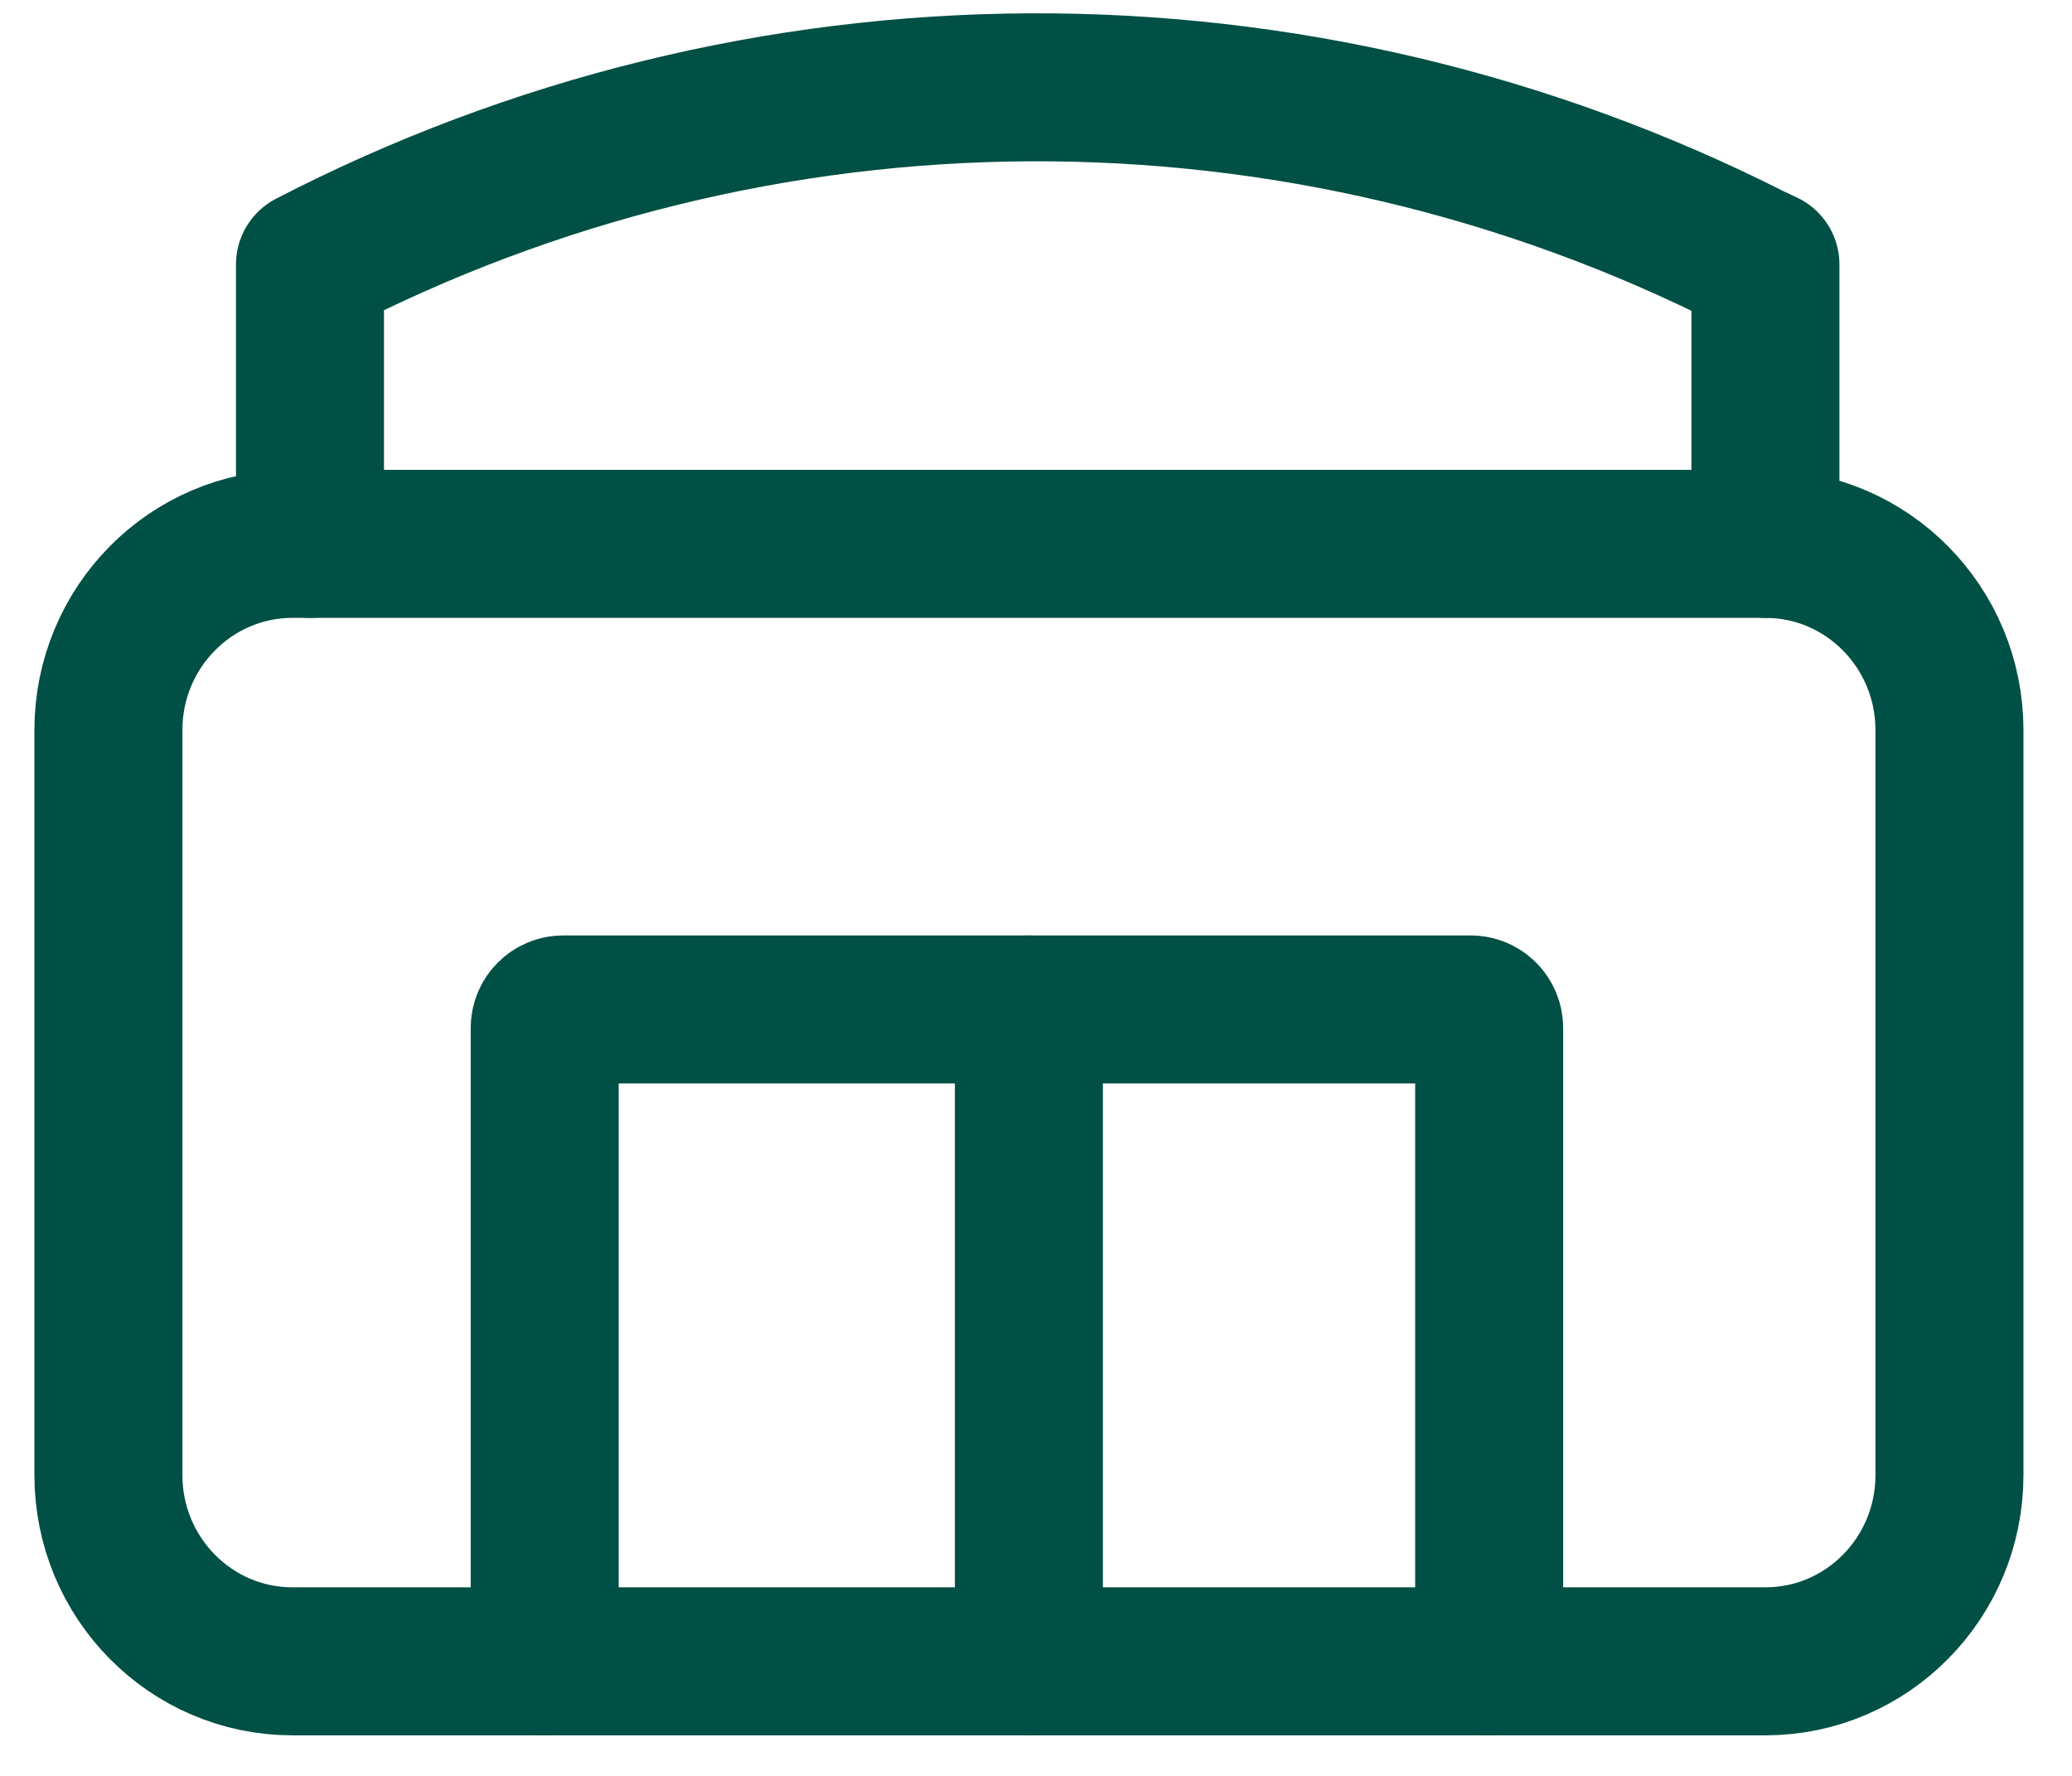
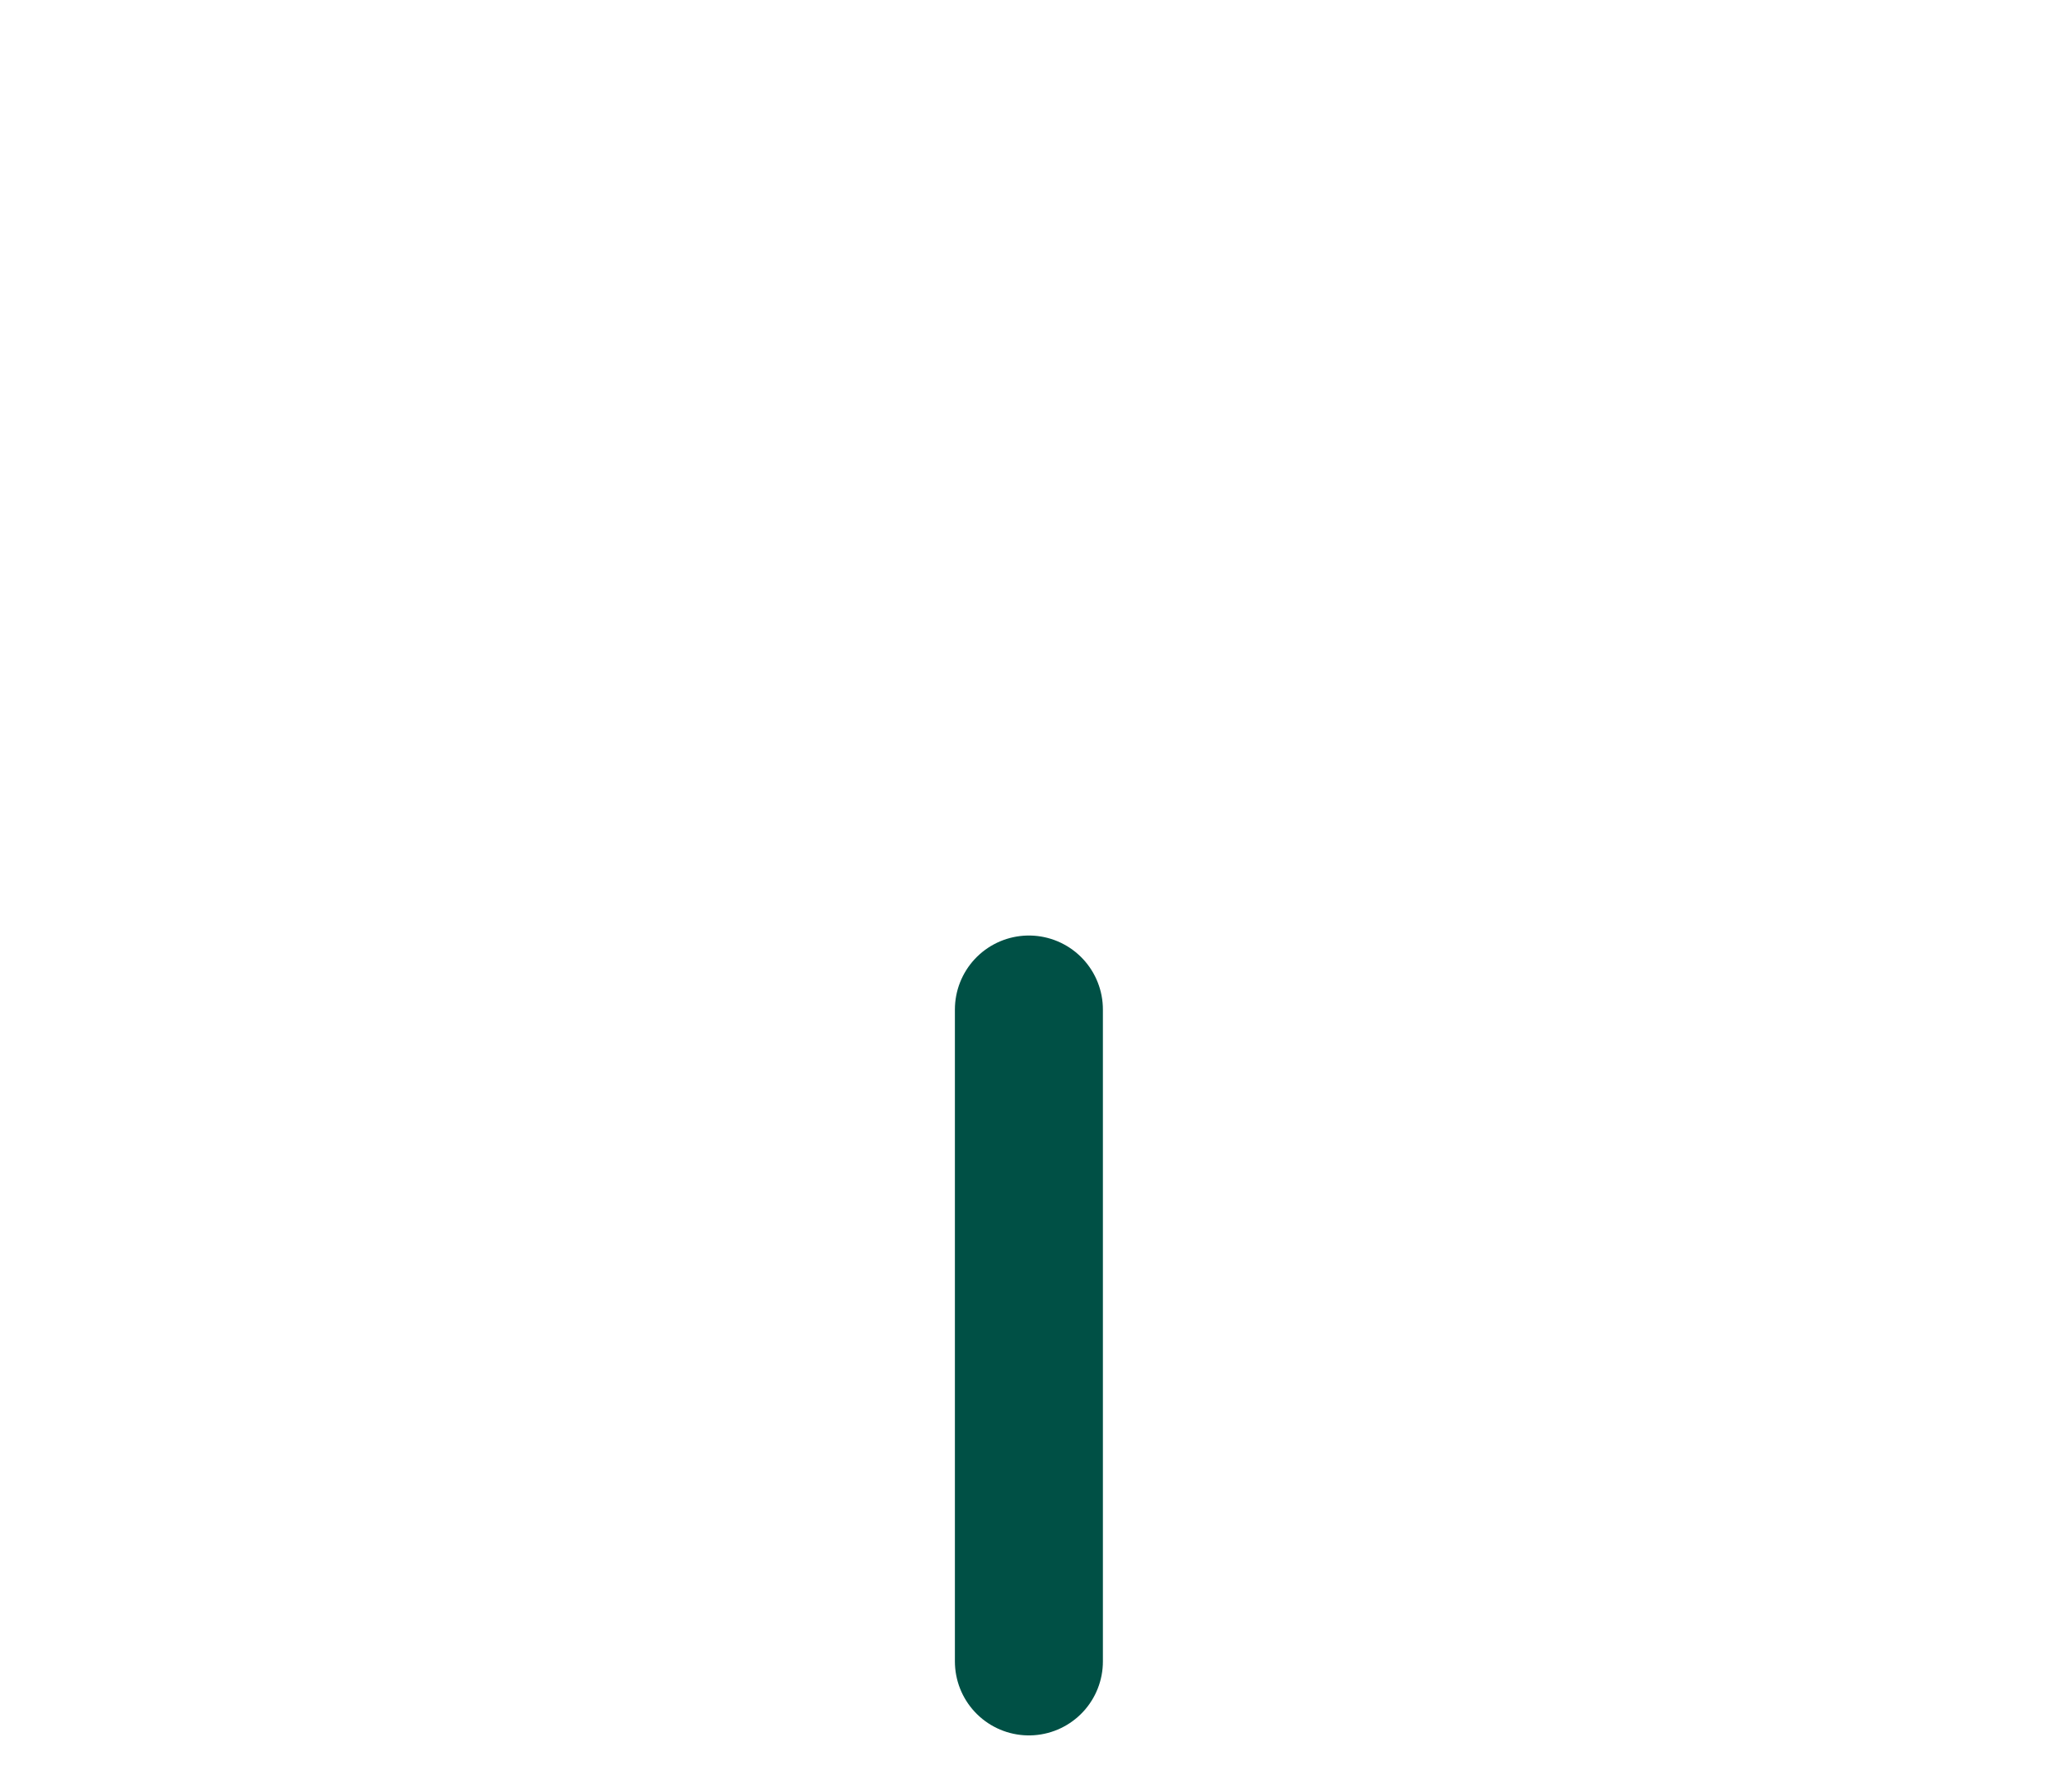
<svg xmlns="http://www.w3.org/2000/svg" fill="none" height="24" viewBox="0 0 28 24" width="28">
  <g stroke="#005045" stroke-linecap="round" stroke-linejoin="round" stroke-width="2">
-     <path d="m23.856 7.35h-19.903c-1.374 0-2.488 1.127-2.488 2.517v10.068c0 1.39 1.114 2.517 2.488 2.517h19.903c1.374 0 2.488-1.127 2.488-2.517v-10.068c0-1.39-1.114-2.517-2.488-2.517z" />
-     <path d="m7.361 22.452v-8.558c0-.067.026-.131.073-.178s.11-.074.176-.074h12.265c.066 0 .129.026.176.074.047.047.073.111.073.178v8.558" />
    <path d="m13.904 13.643v8.81" />
-     <path d="m4.189 7.35v-3.776c3.013-1.559 6.346-2.379 9.73-2.394 3.384-.015 6.724.775 9.751 2.306l.187.088v3.776" />
  </g>
</svg>